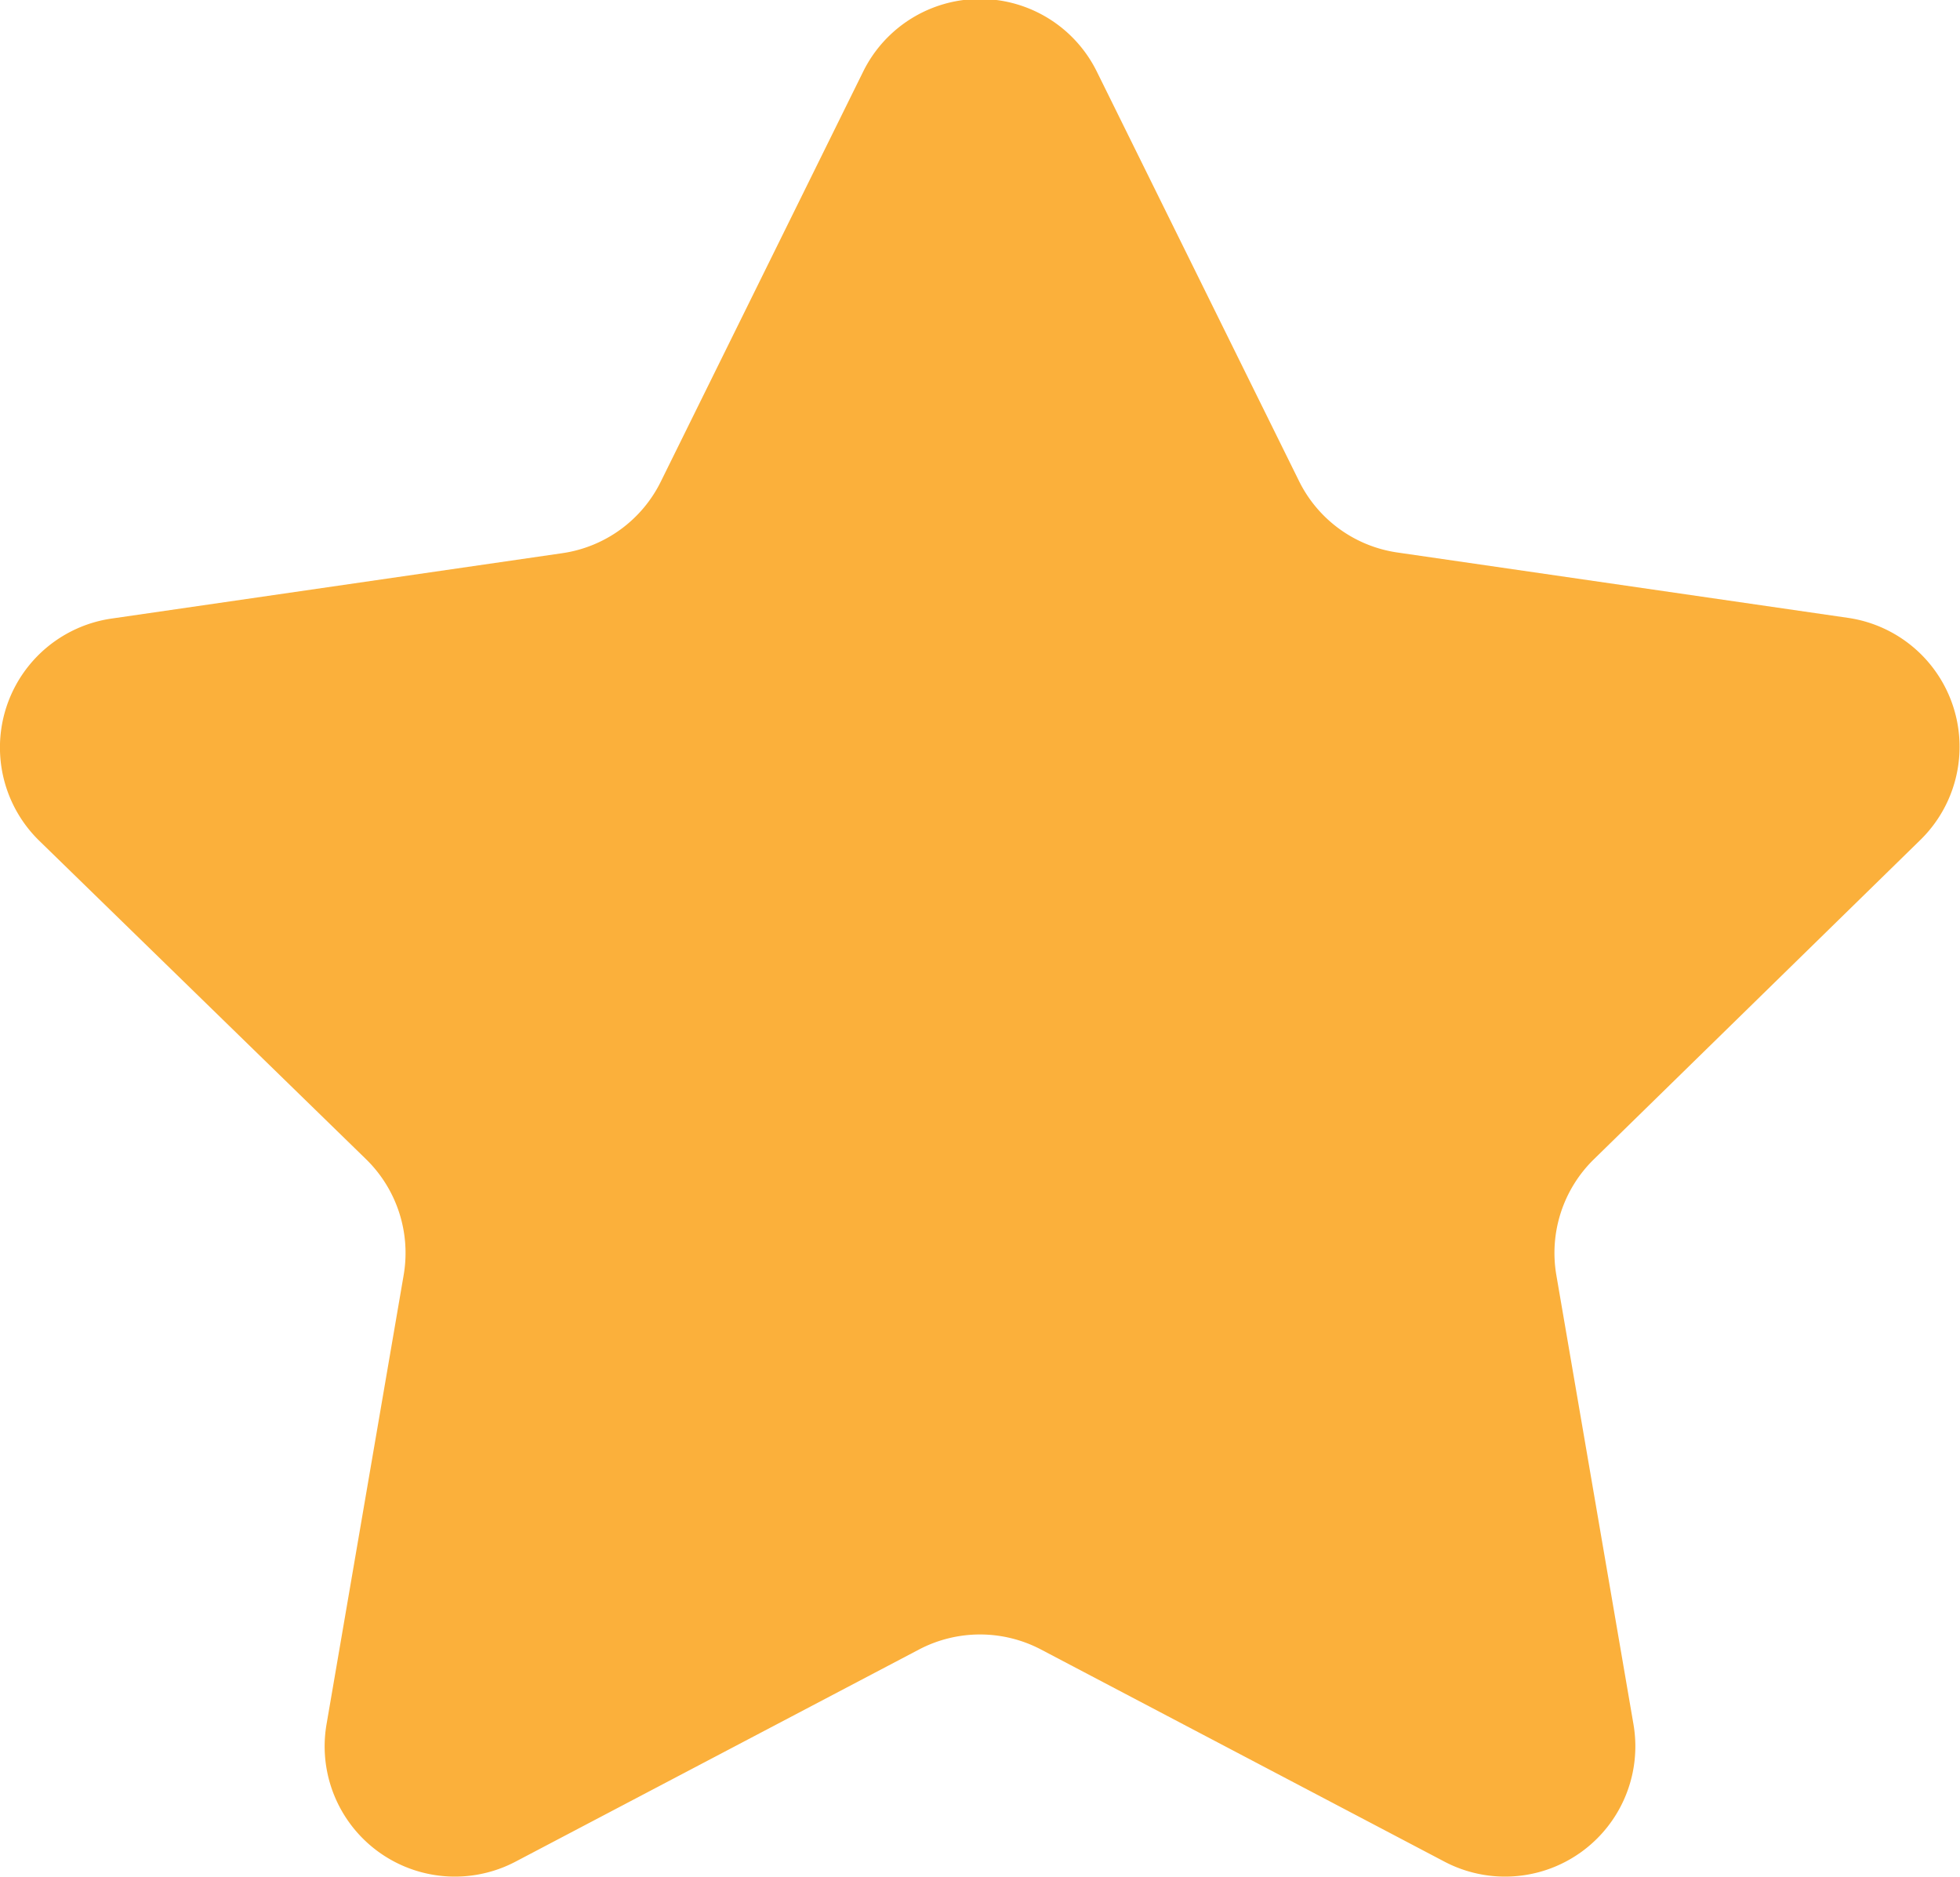
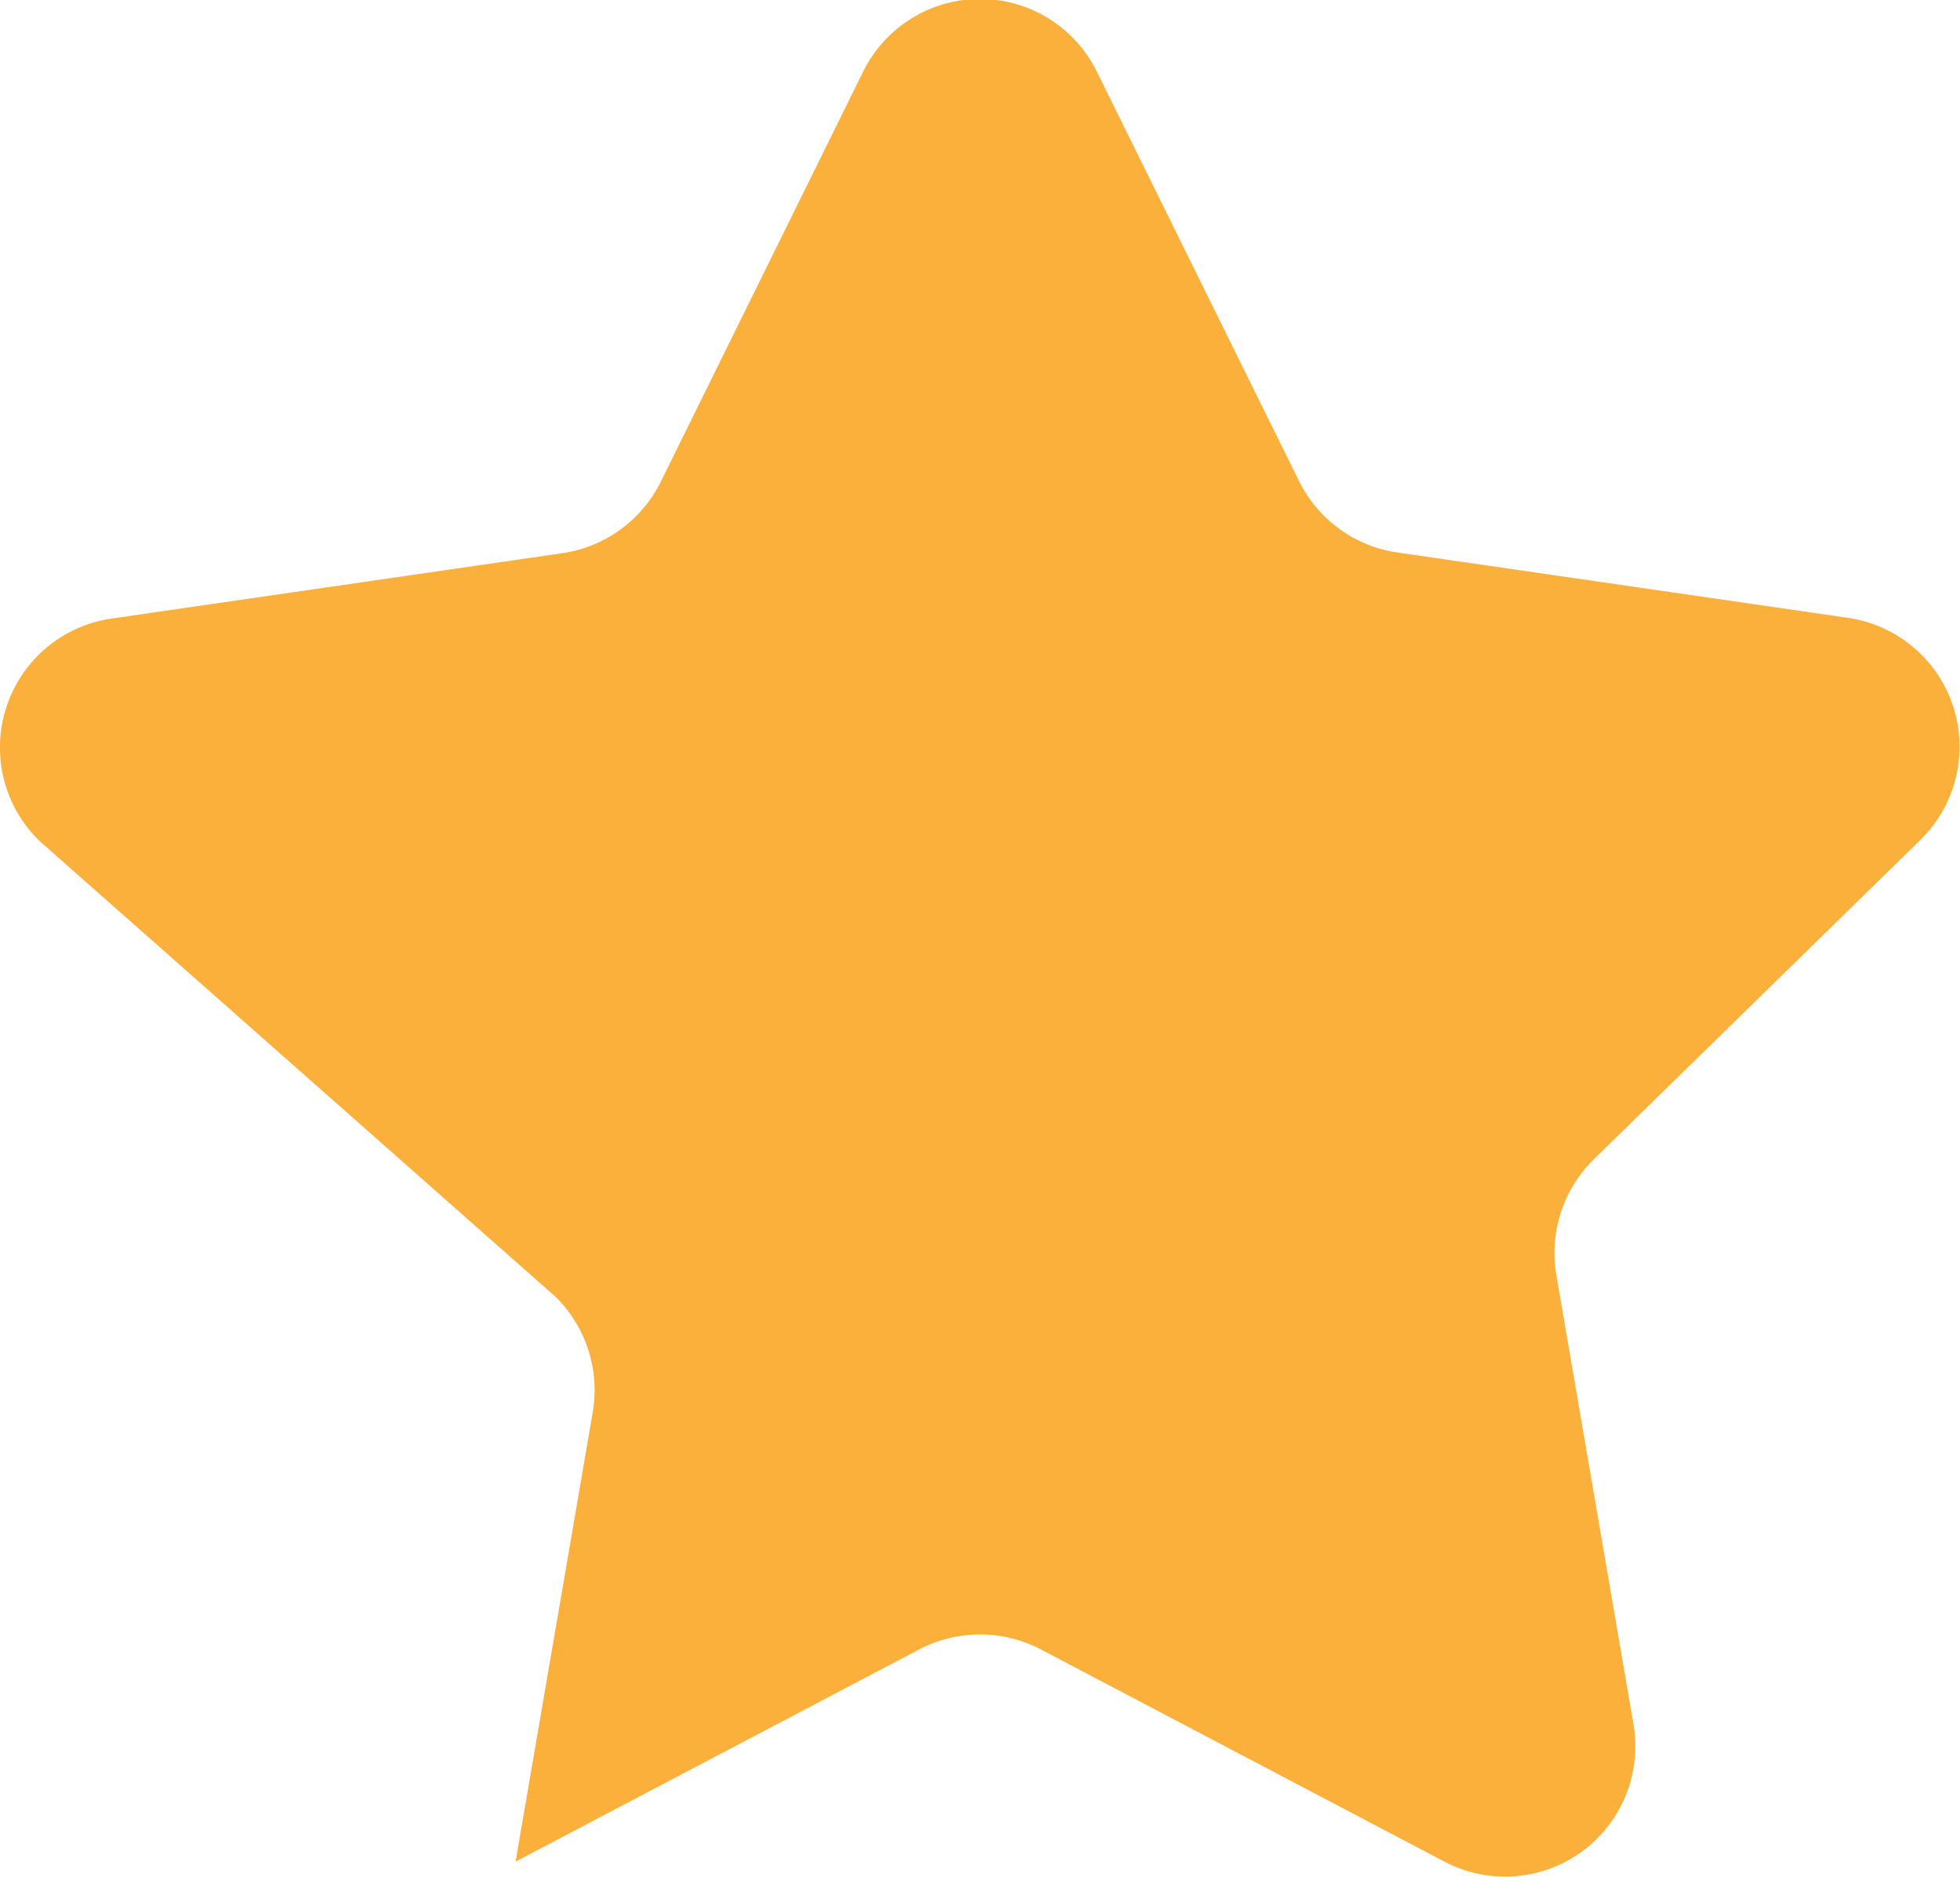
<svg xmlns="http://www.w3.org/2000/svg" viewBox="0 0 82 78.52">
  <defs>
    <style>.a{fill:#fbb03b;}</style>
  </defs>
-   <path class="a" d="M45.89,3l8.45,17.11a5.46,5.46,0,0,0,4.1,3l18.89,2.74a5.45,5.45,0,0,1,3,9.3L66.68,48.5a5.48,5.48,0,0,0-1.57,4.83l3.23,18.81a5.45,5.45,0,0,1-7.91,5.74L43.54,69a5.49,5.49,0,0,0-5.08,0L21.57,77.88a5.45,5.45,0,0,1-7.91-5.74l3.23-18.81a5.48,5.48,0,0,0-1.57-4.83L1.65,35.18a5.45,5.45,0,0,1,3-9.3l18.89-2.74a5.47,5.47,0,0,0,4.11-3L36.11,3A5.45,5.45,0,0,1,45.89,3Z" />
+   <path class="a" d="M45.89,3l8.45,17.11a5.46,5.46,0,0,0,4.1,3l18.89,2.74a5.45,5.45,0,0,1,3,9.3L66.68,48.5a5.48,5.48,0,0,0-1.57,4.83l3.23,18.81a5.45,5.45,0,0,1-7.91,5.74L43.54,69a5.49,5.49,0,0,0-5.08,0L21.57,77.88l3.23-18.81a5.48,5.48,0,0,0-1.57-4.83L1.65,35.18a5.45,5.45,0,0,1,3-9.3l18.89-2.74a5.47,5.47,0,0,0,4.11-3L36.11,3A5.45,5.45,0,0,1,45.89,3Z" />
</svg>